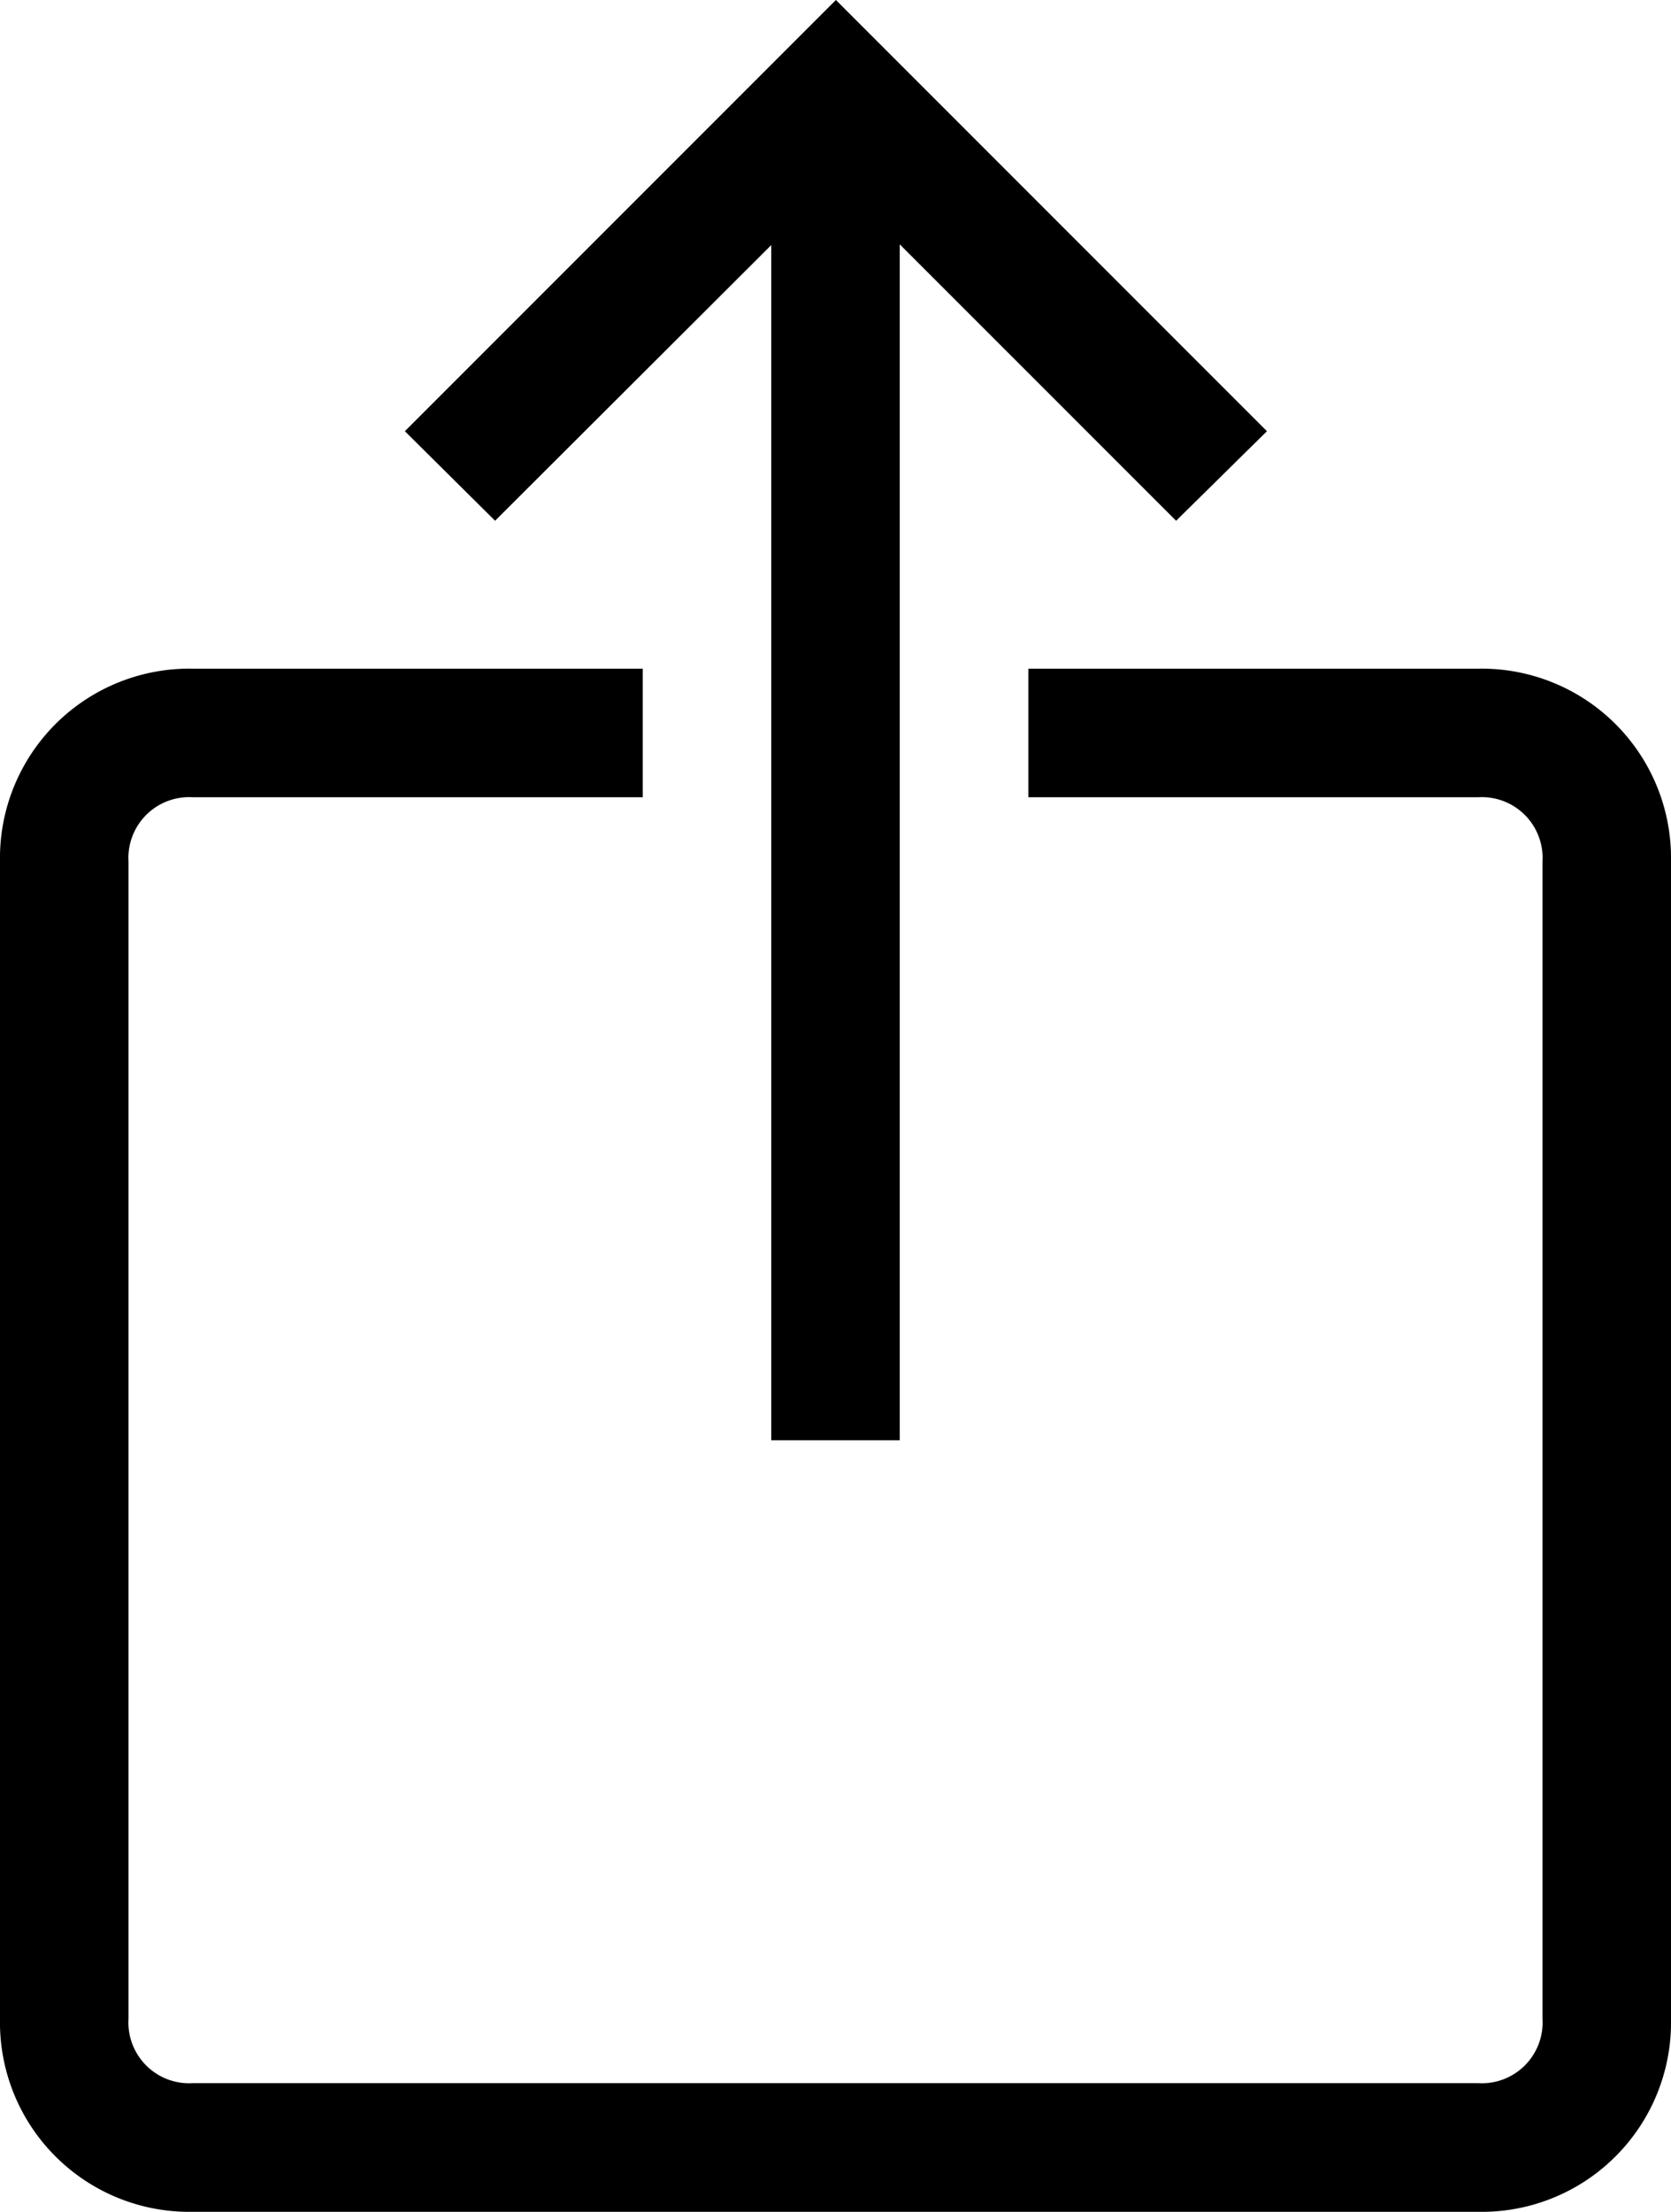
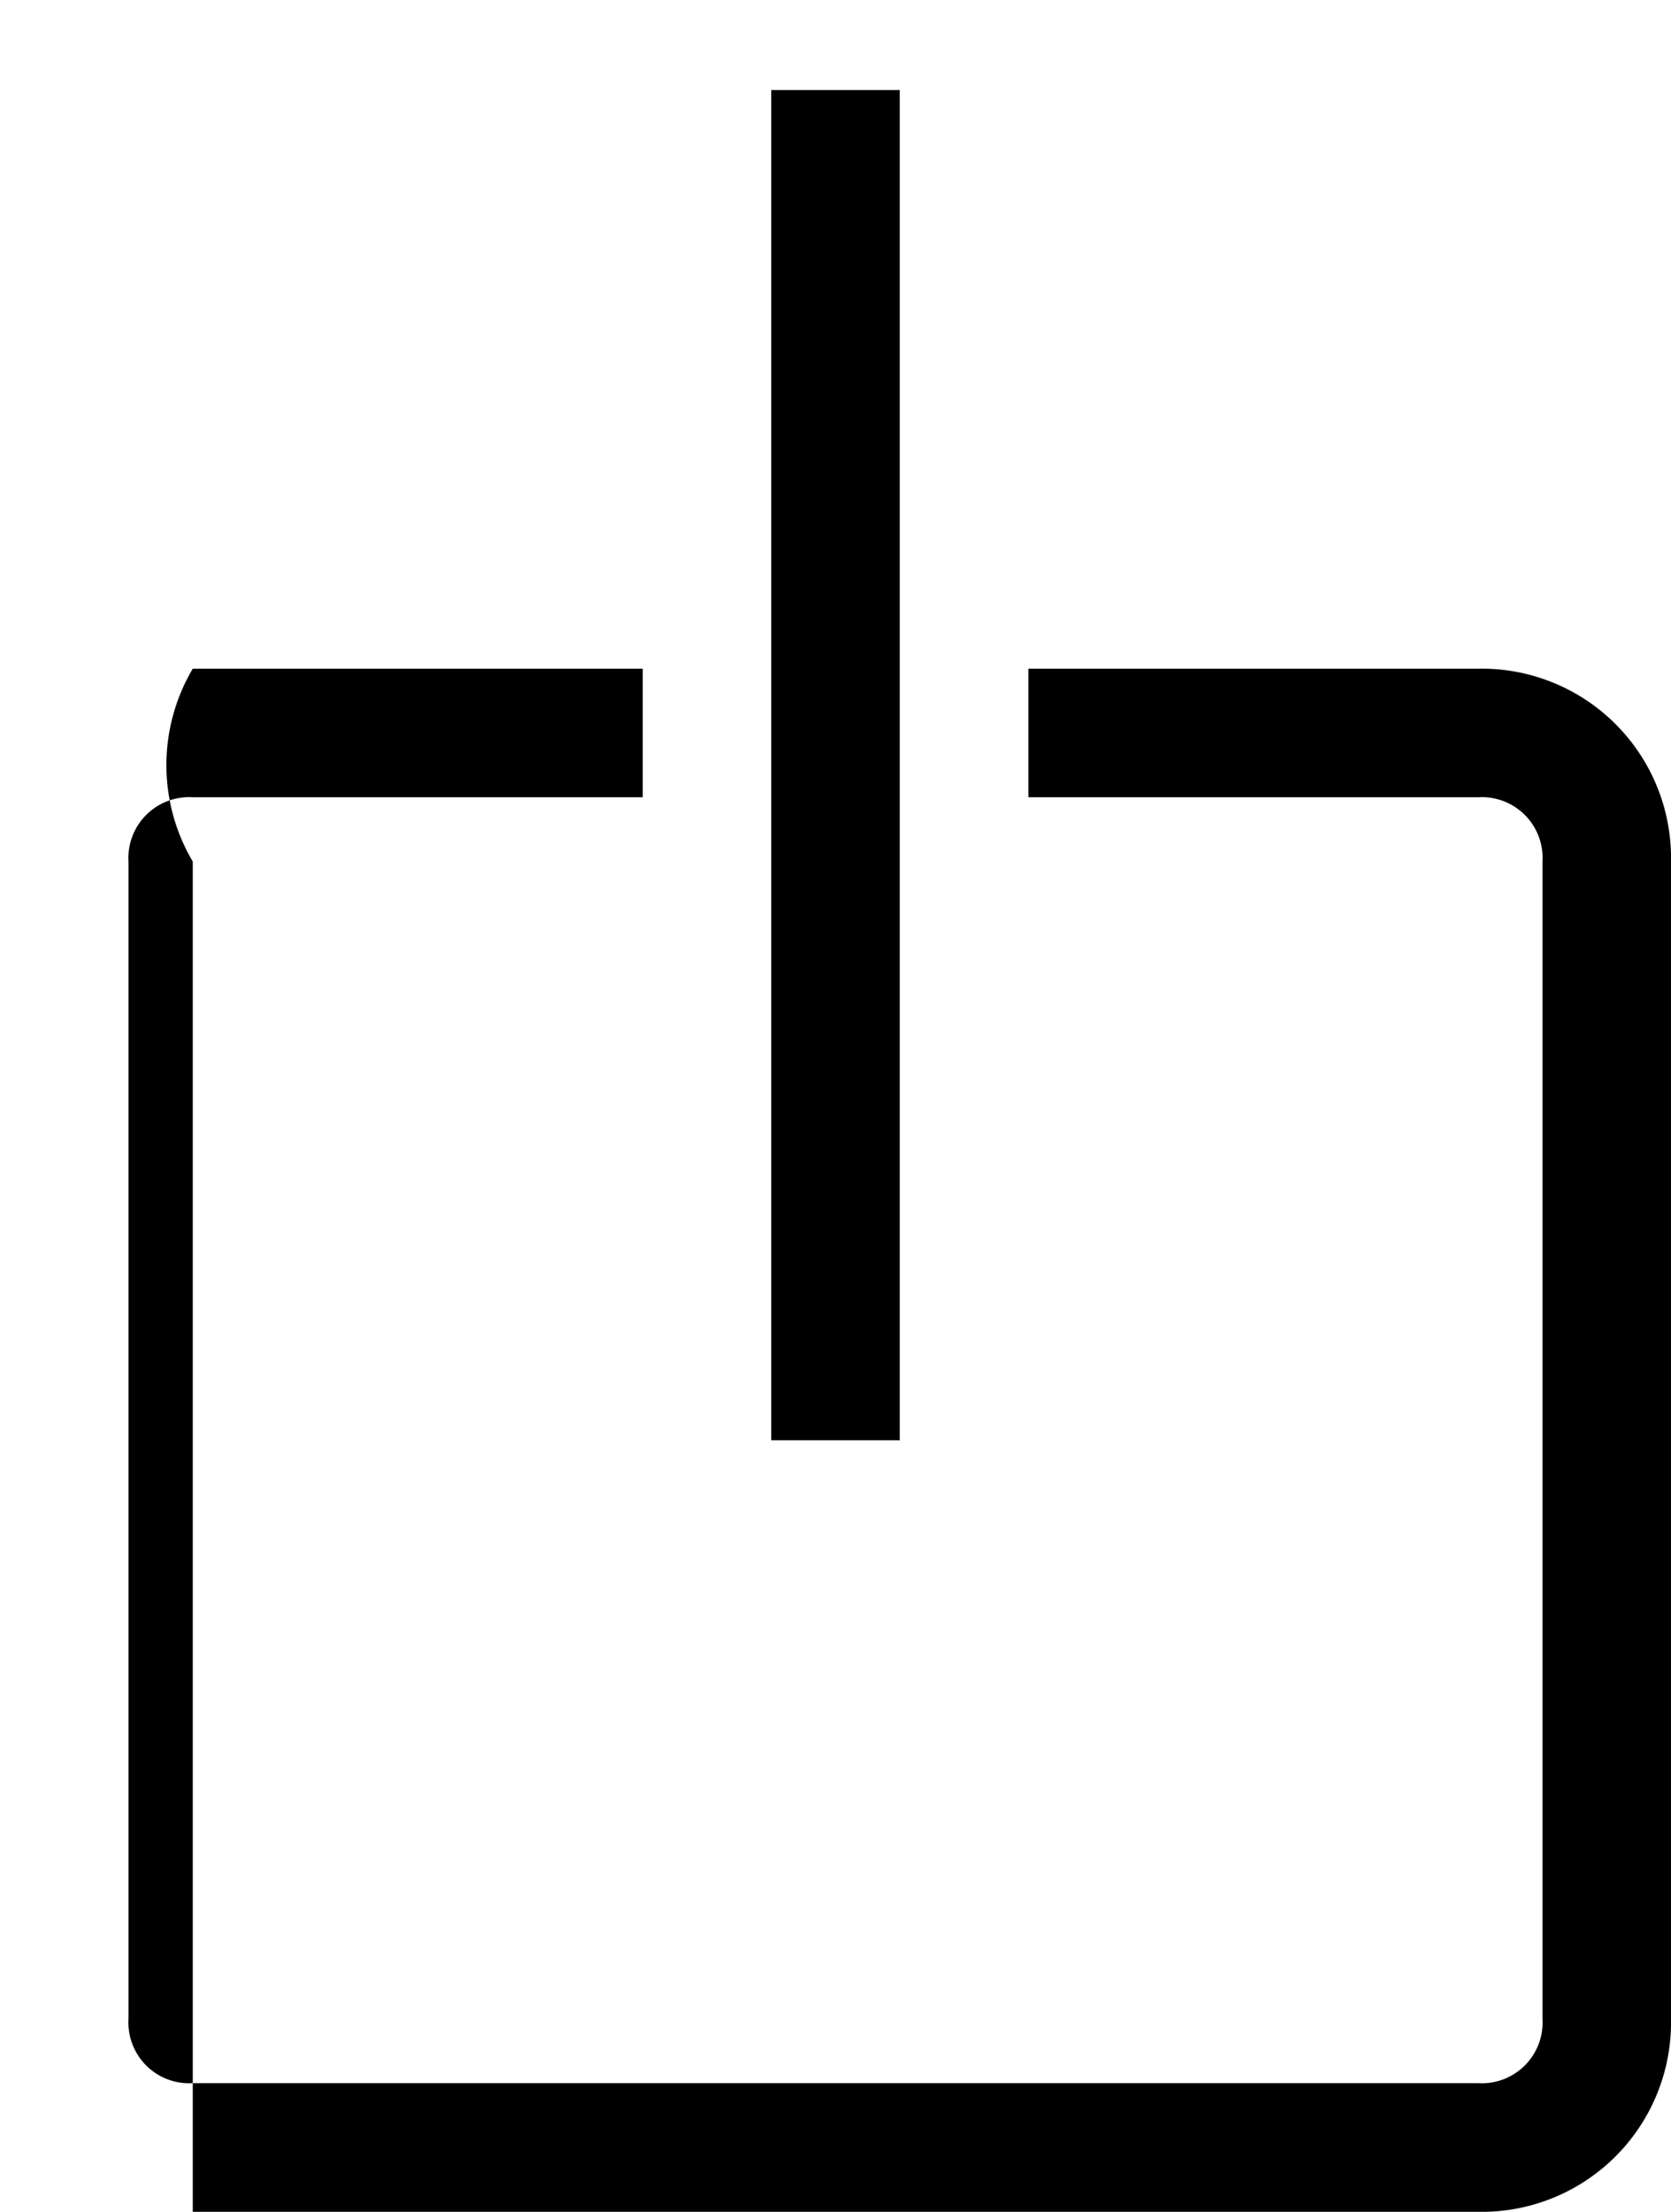
<svg xmlns="http://www.w3.org/2000/svg" id="Ei-share-apple" width="16.67" height="22.056" viewBox="0 0 16.67 22.056">
-   <path id="Path_18568" data-name="Path 18568" d="M7.694,5.193,4.3,1.8.9,5.193,0,4.3,4.3,0l4.3,4.3Z" transform="translate(4.039)" />
  <path id="Path_18569" data-name="Path 18569" d="M0,0H1.282V13.464H0Z" transform="translate(7.694 0.898)" />
-   <path id="Path_18570" data-name="Path 18570" d="M14.747,15.388H1.923A1.889,1.889,0,0,1,0,13.464V1.923A1.889,1.889,0,0,1,1.923,0H6.412V1.282H1.923a.606.606,0,0,0-.641.641V13.464a.606.606,0,0,0,.641.641H14.747a.606.606,0,0,0,.641-.641V1.923a.606.606,0,0,0-.641-.641H10.259V0h4.488A1.889,1.889,0,0,1,16.67,1.923V13.464A1.889,1.889,0,0,1,14.747,15.388Z" transform="translate(0 6.668)" />
+   <path id="Path_18570" data-name="Path 18570" d="M14.747,15.388H1.923V1.923A1.889,1.889,0,0,1,1.923,0H6.412V1.282H1.923a.606.606,0,0,0-.641.641V13.464a.606.606,0,0,0,.641.641H14.747a.606.606,0,0,0,.641-.641V1.923a.606.606,0,0,0-.641-.641H10.259V0h4.488A1.889,1.889,0,0,1,16.67,1.923V13.464A1.889,1.889,0,0,1,14.747,15.388Z" transform="translate(0 6.668)" />
</svg>